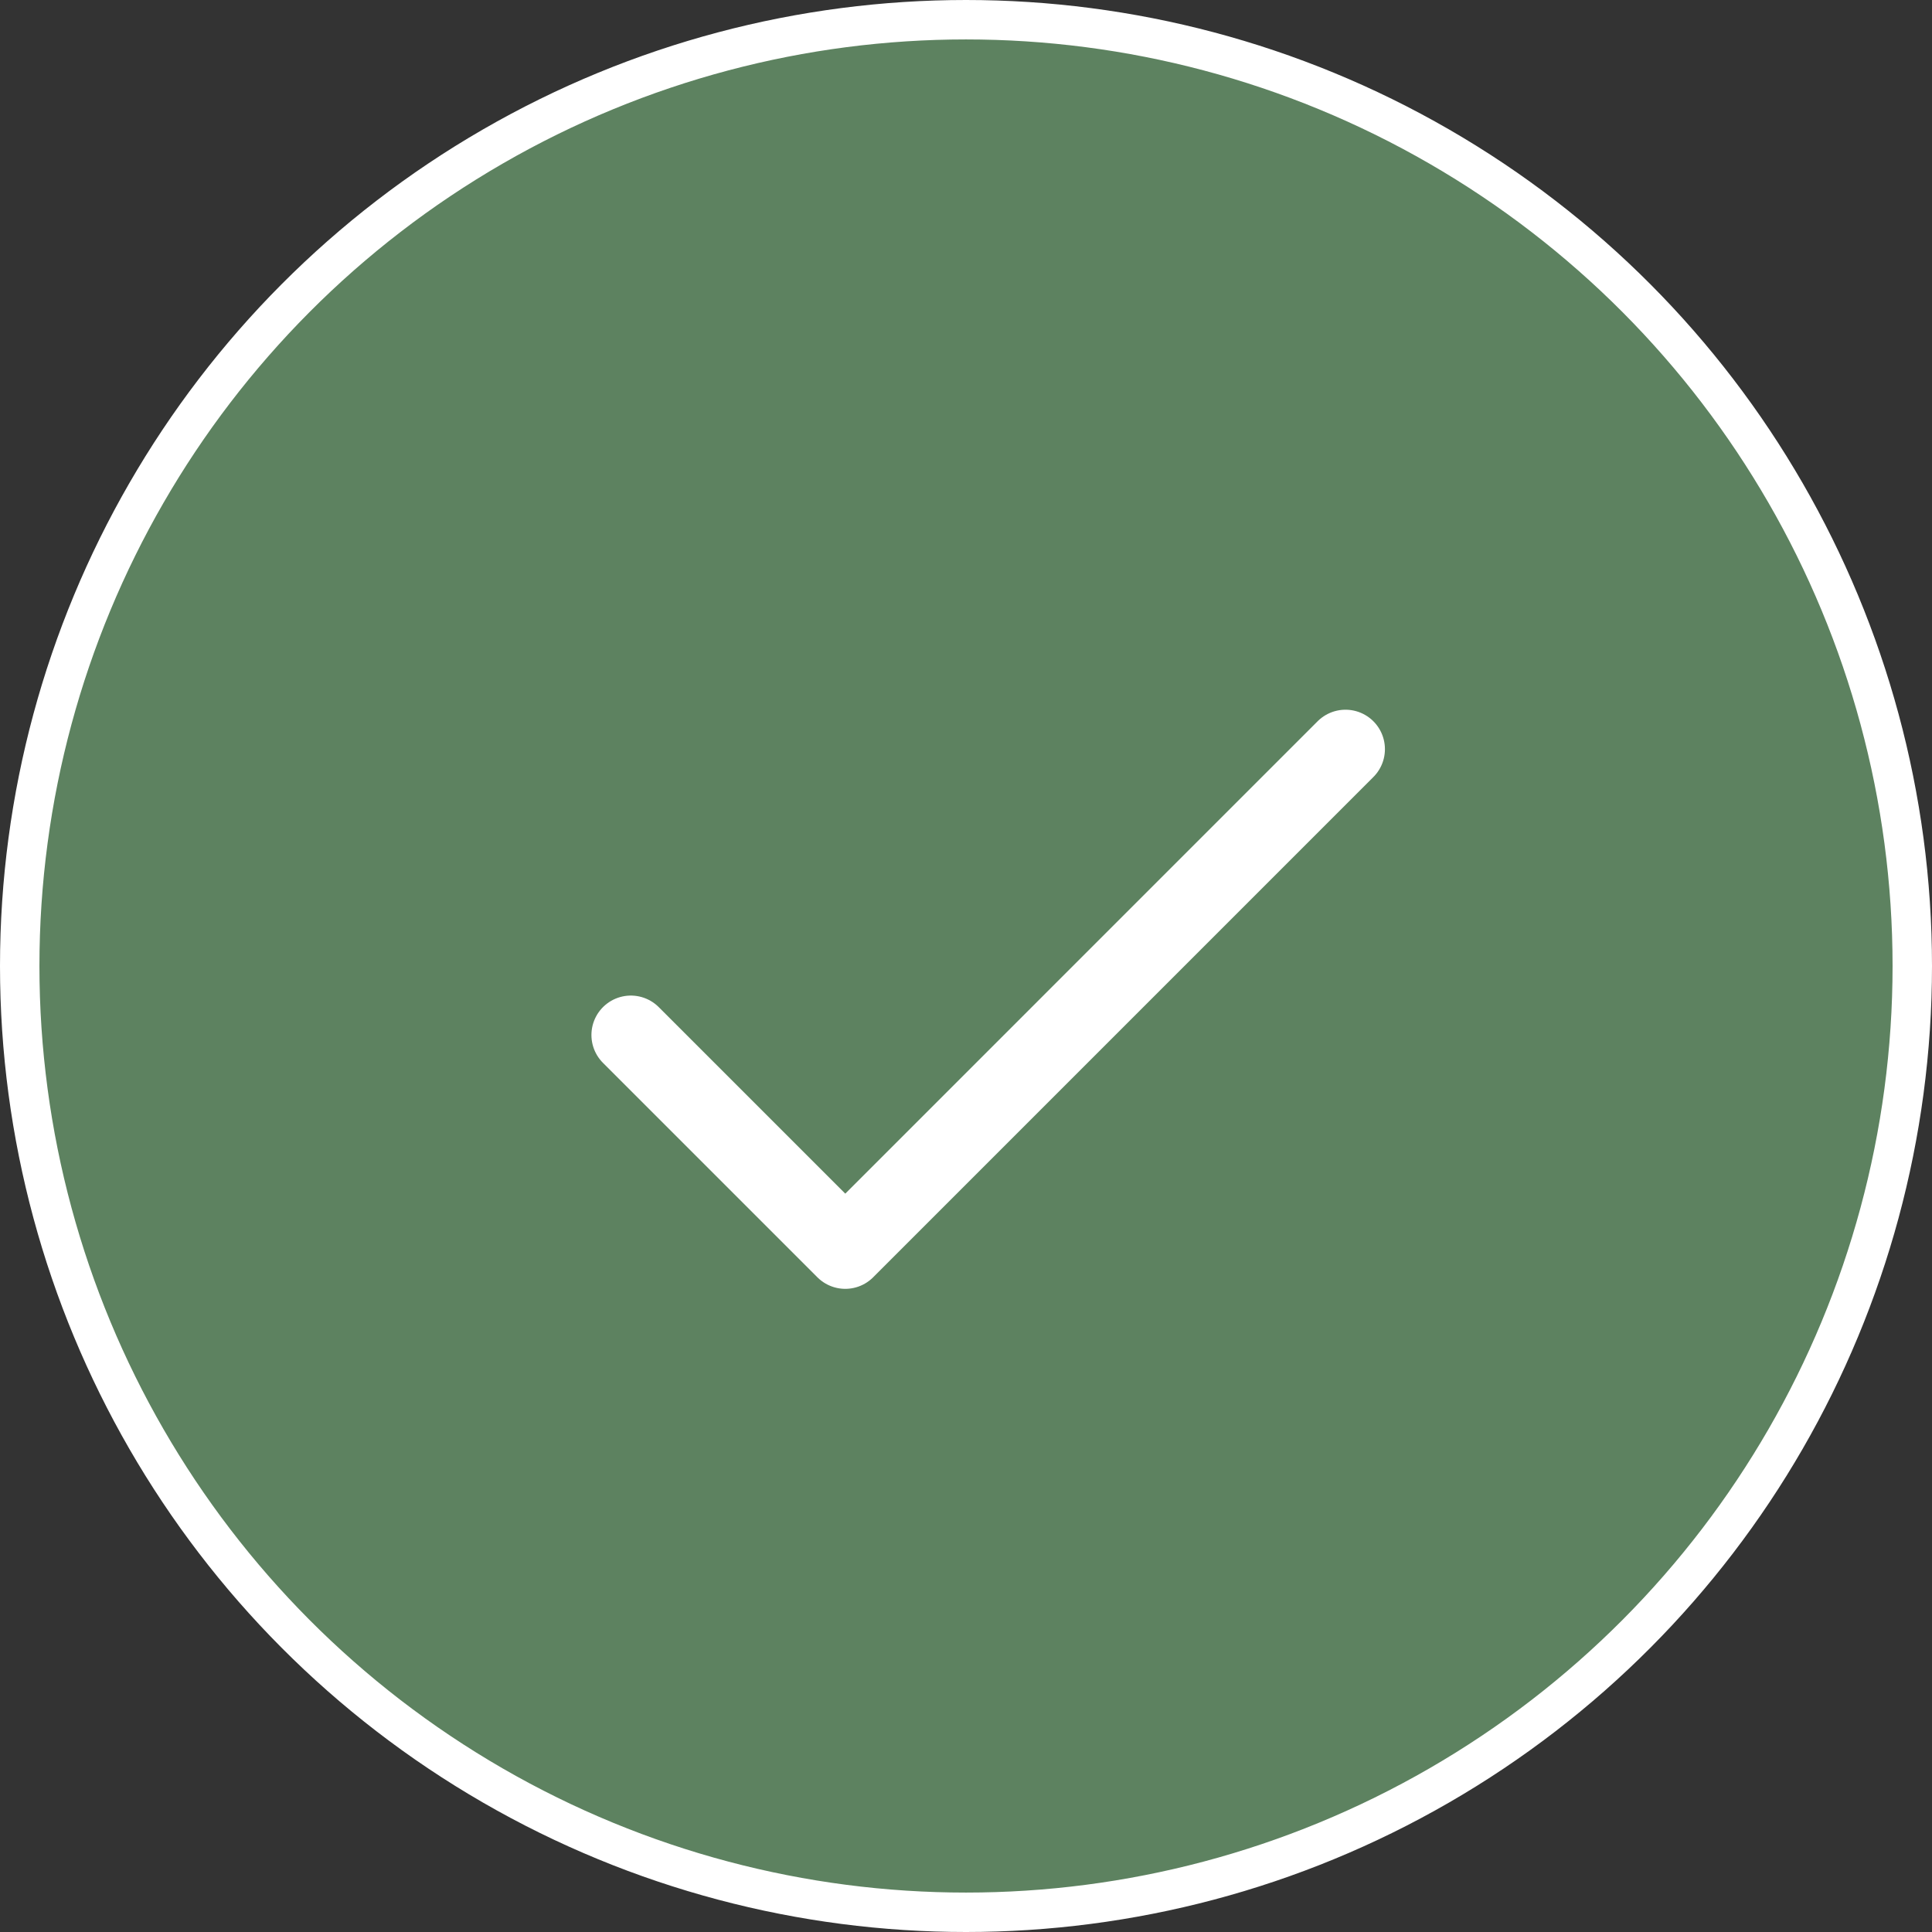
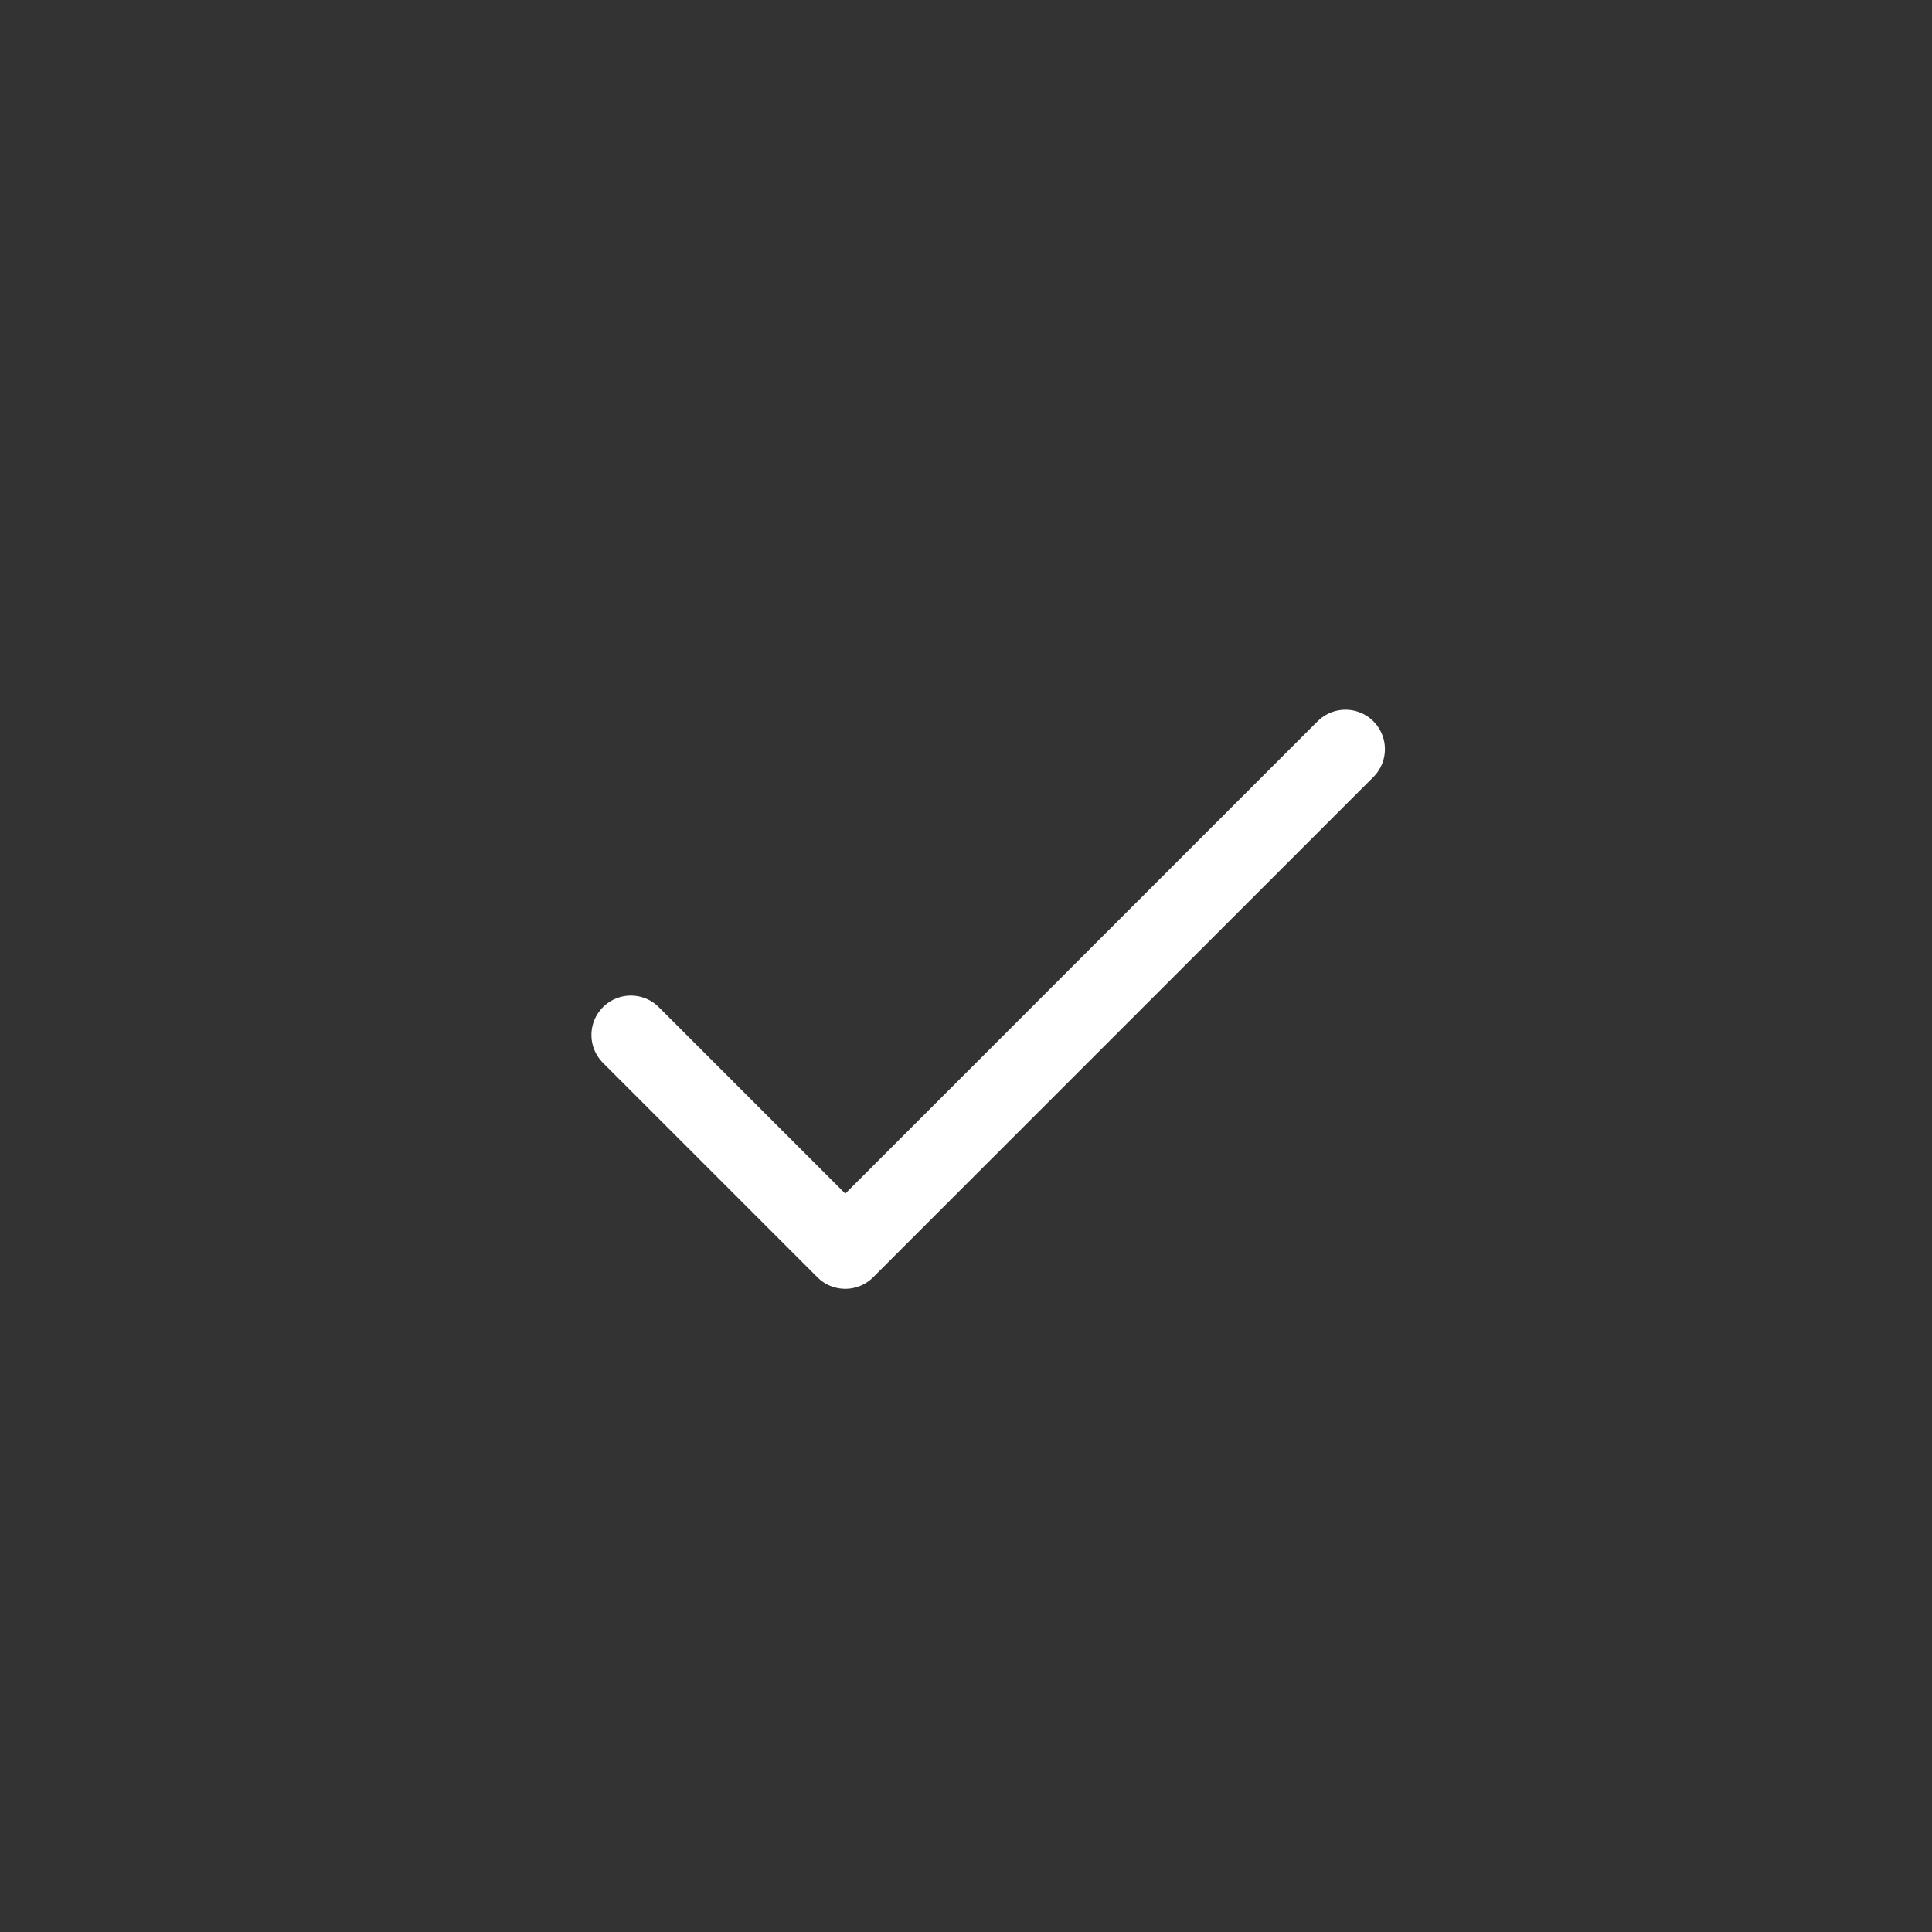
<svg xmlns="http://www.w3.org/2000/svg" width="49" height="49" viewBox="0 0 49 49" fill="none">
  <rect x="0" y="0" width="49" height="49" fill="#333333" stroke="none" />
-   <circle cx="24.5" cy="24.5" r="24" fill="#5D8260" stroke="white" />
-   <path d="M16 26.25L21.438 31.688L34.125 19" fill="#5D8260" />
  <path d="M16 26.25L21.438 31.688L34.125 19" stroke="white" stroke-width="2" stroke-linecap="round" stroke-linejoin="round" />
</svg>